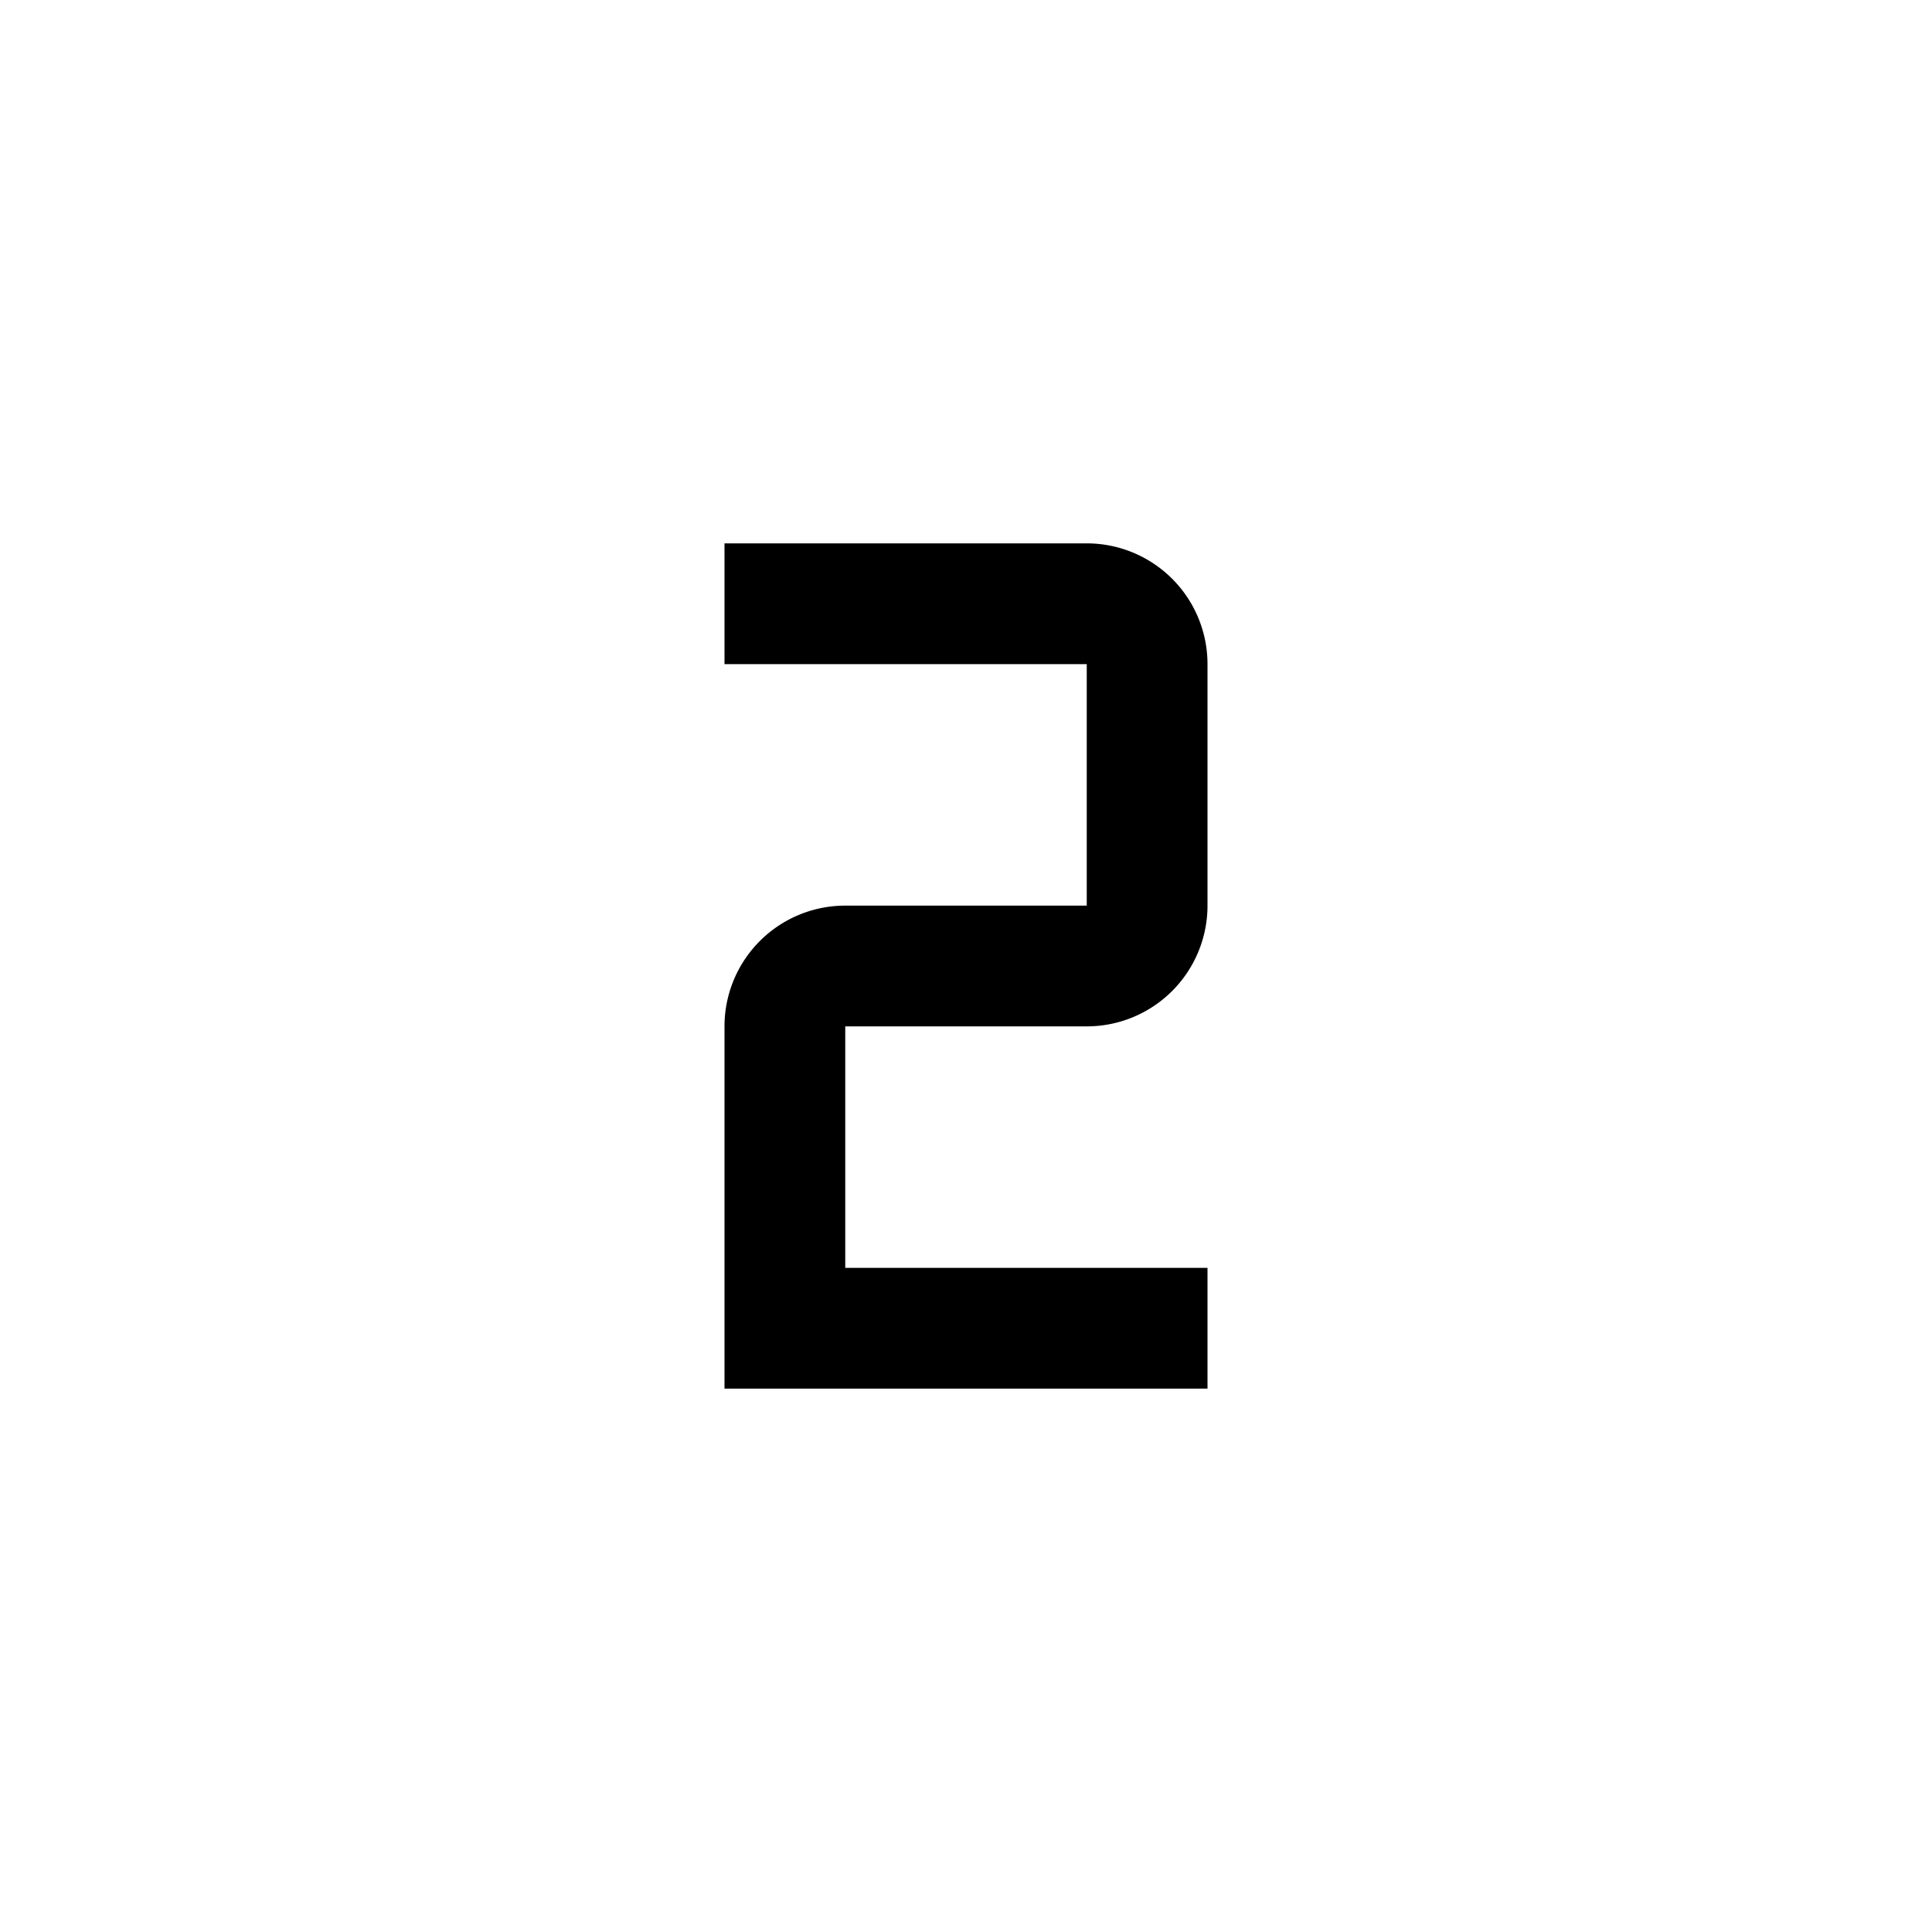
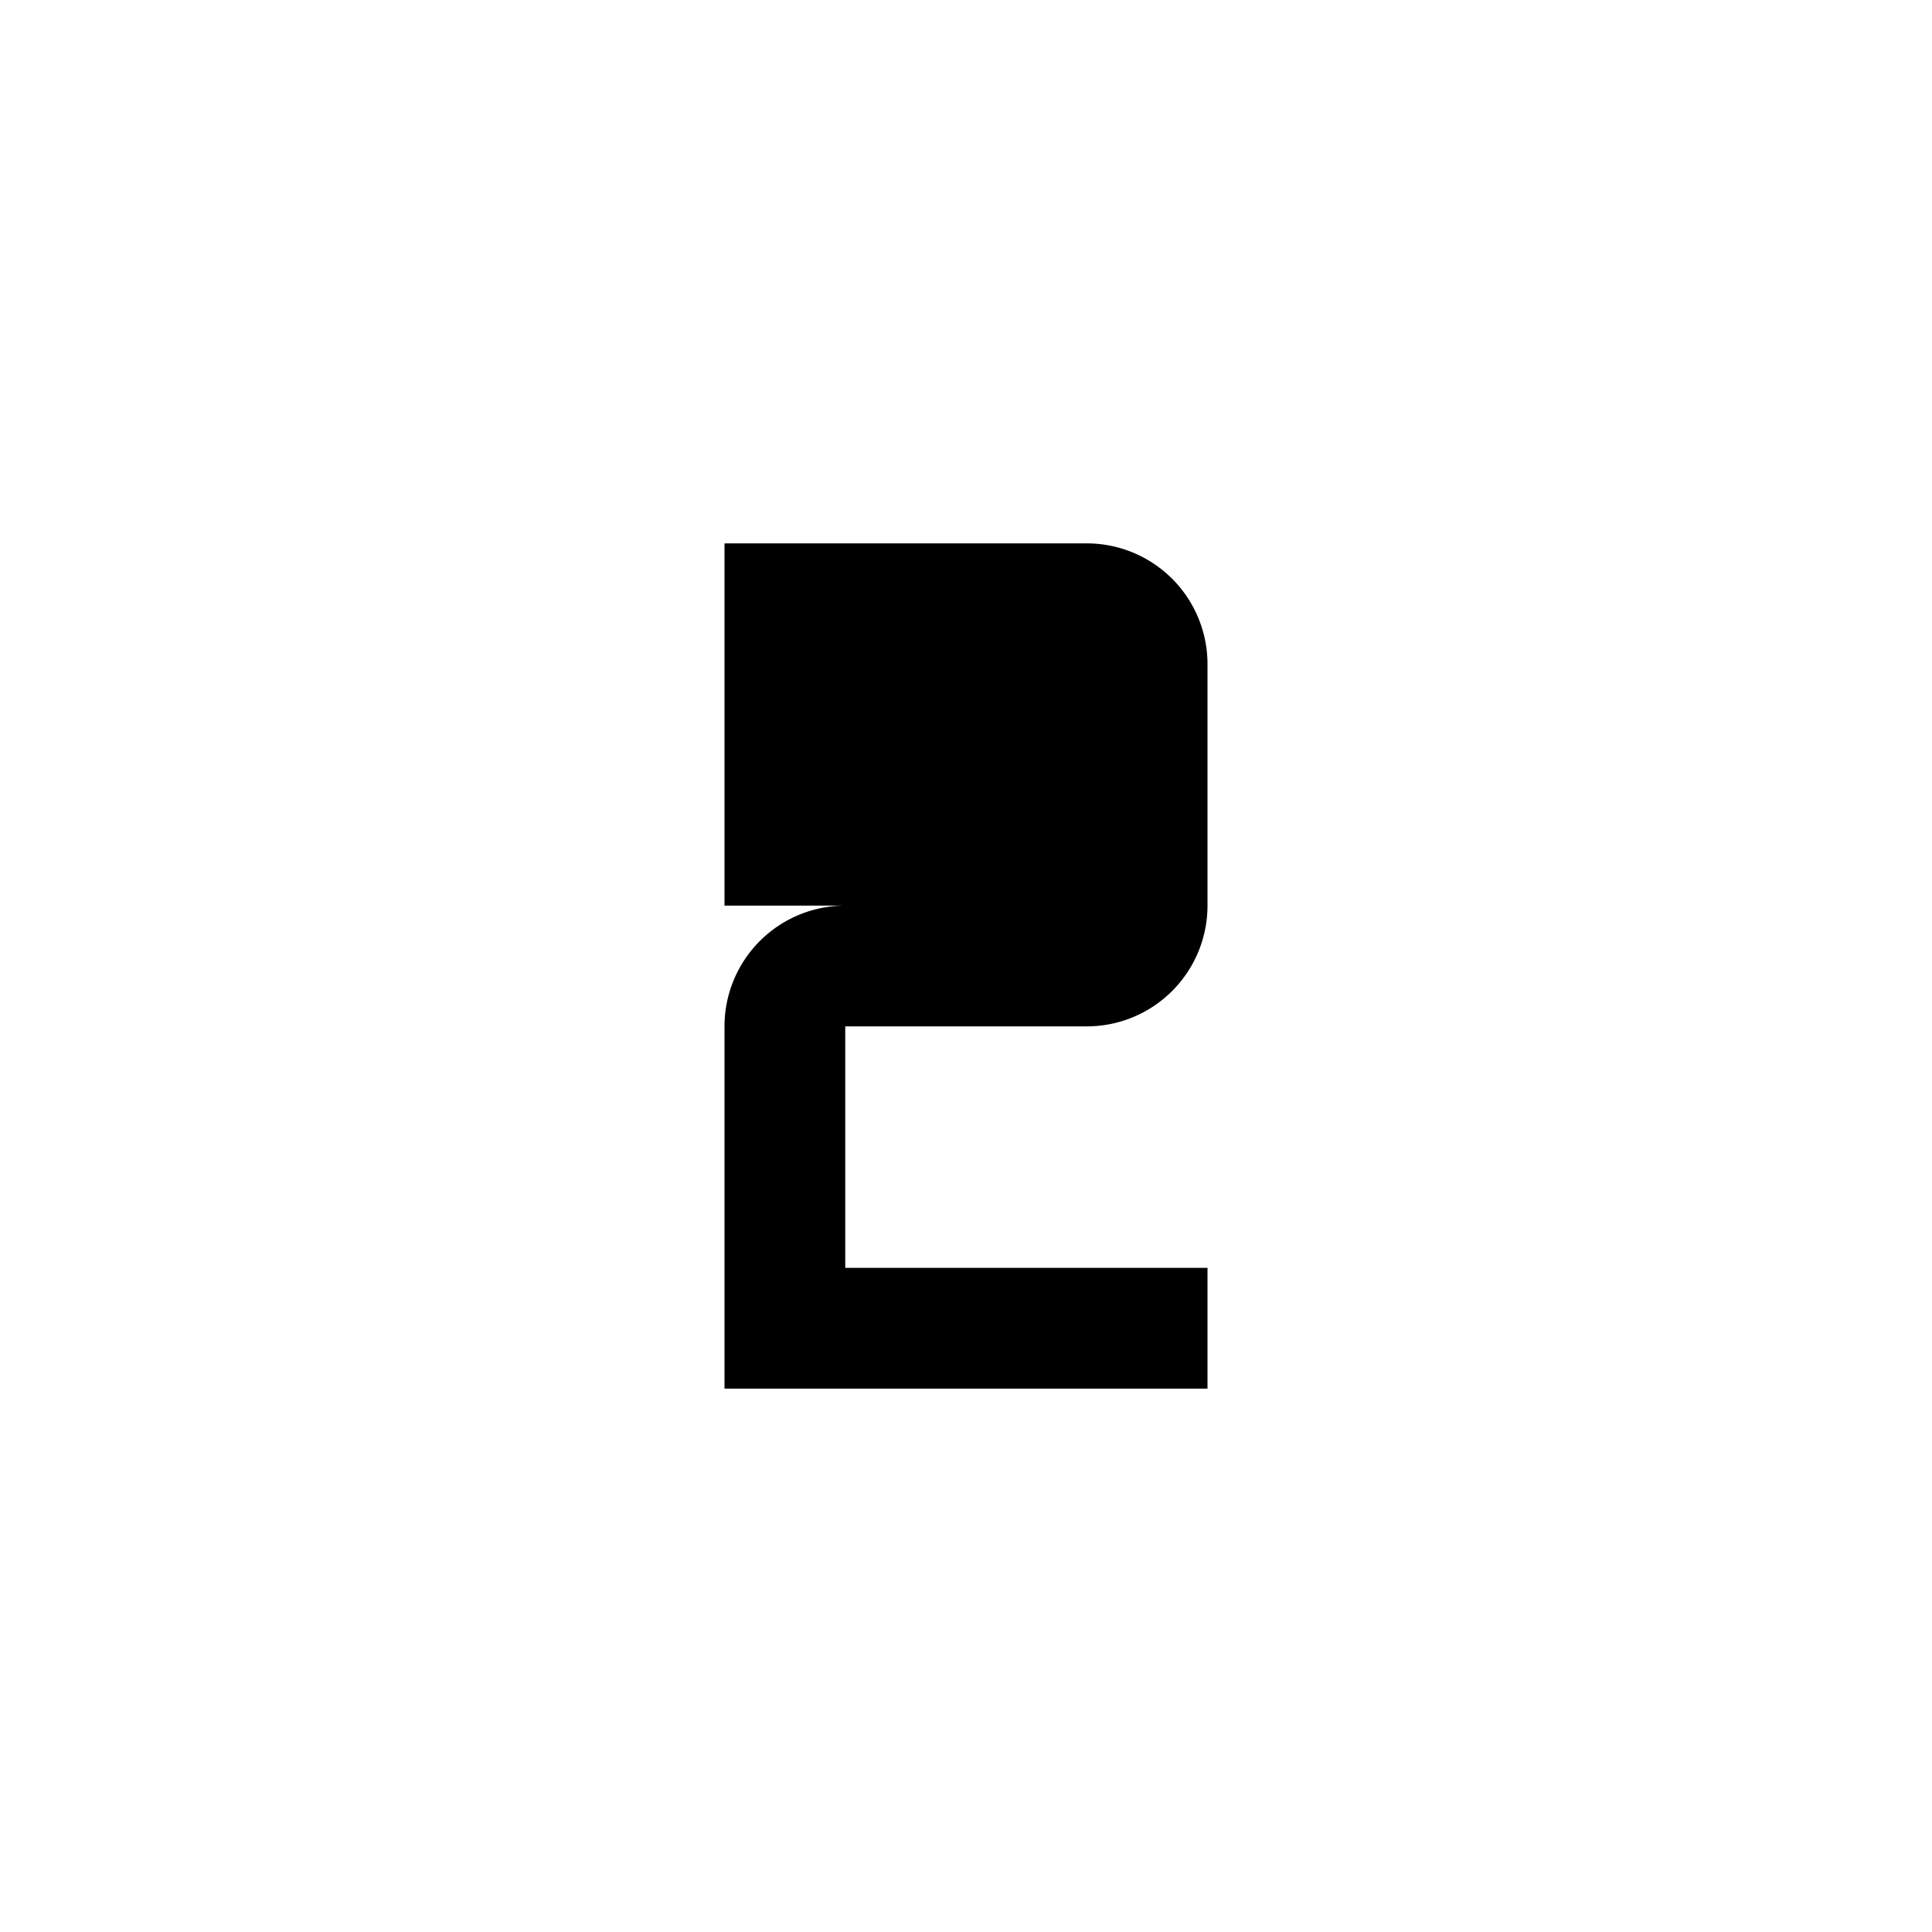
<svg xmlns="http://www.w3.org/2000/svg" width="800" height="800" viewBox="0 0 32 32">
-   <path fill="currentColor" d="M20 23h-8v-6a2 2 0 0 1 2-2h4v-4h-6V9h6a2 2 0 0 1 2 2v4a2 2 0 0 1-2 2h-4v4h6Z" />
+   <path fill="currentColor" d="M20 23h-8v-6a2 2 0 0 1 2-2h4h-6V9h6a2 2 0 0 1 2 2v4a2 2 0 0 1-2 2h-4v4h6Z" />
</svg>